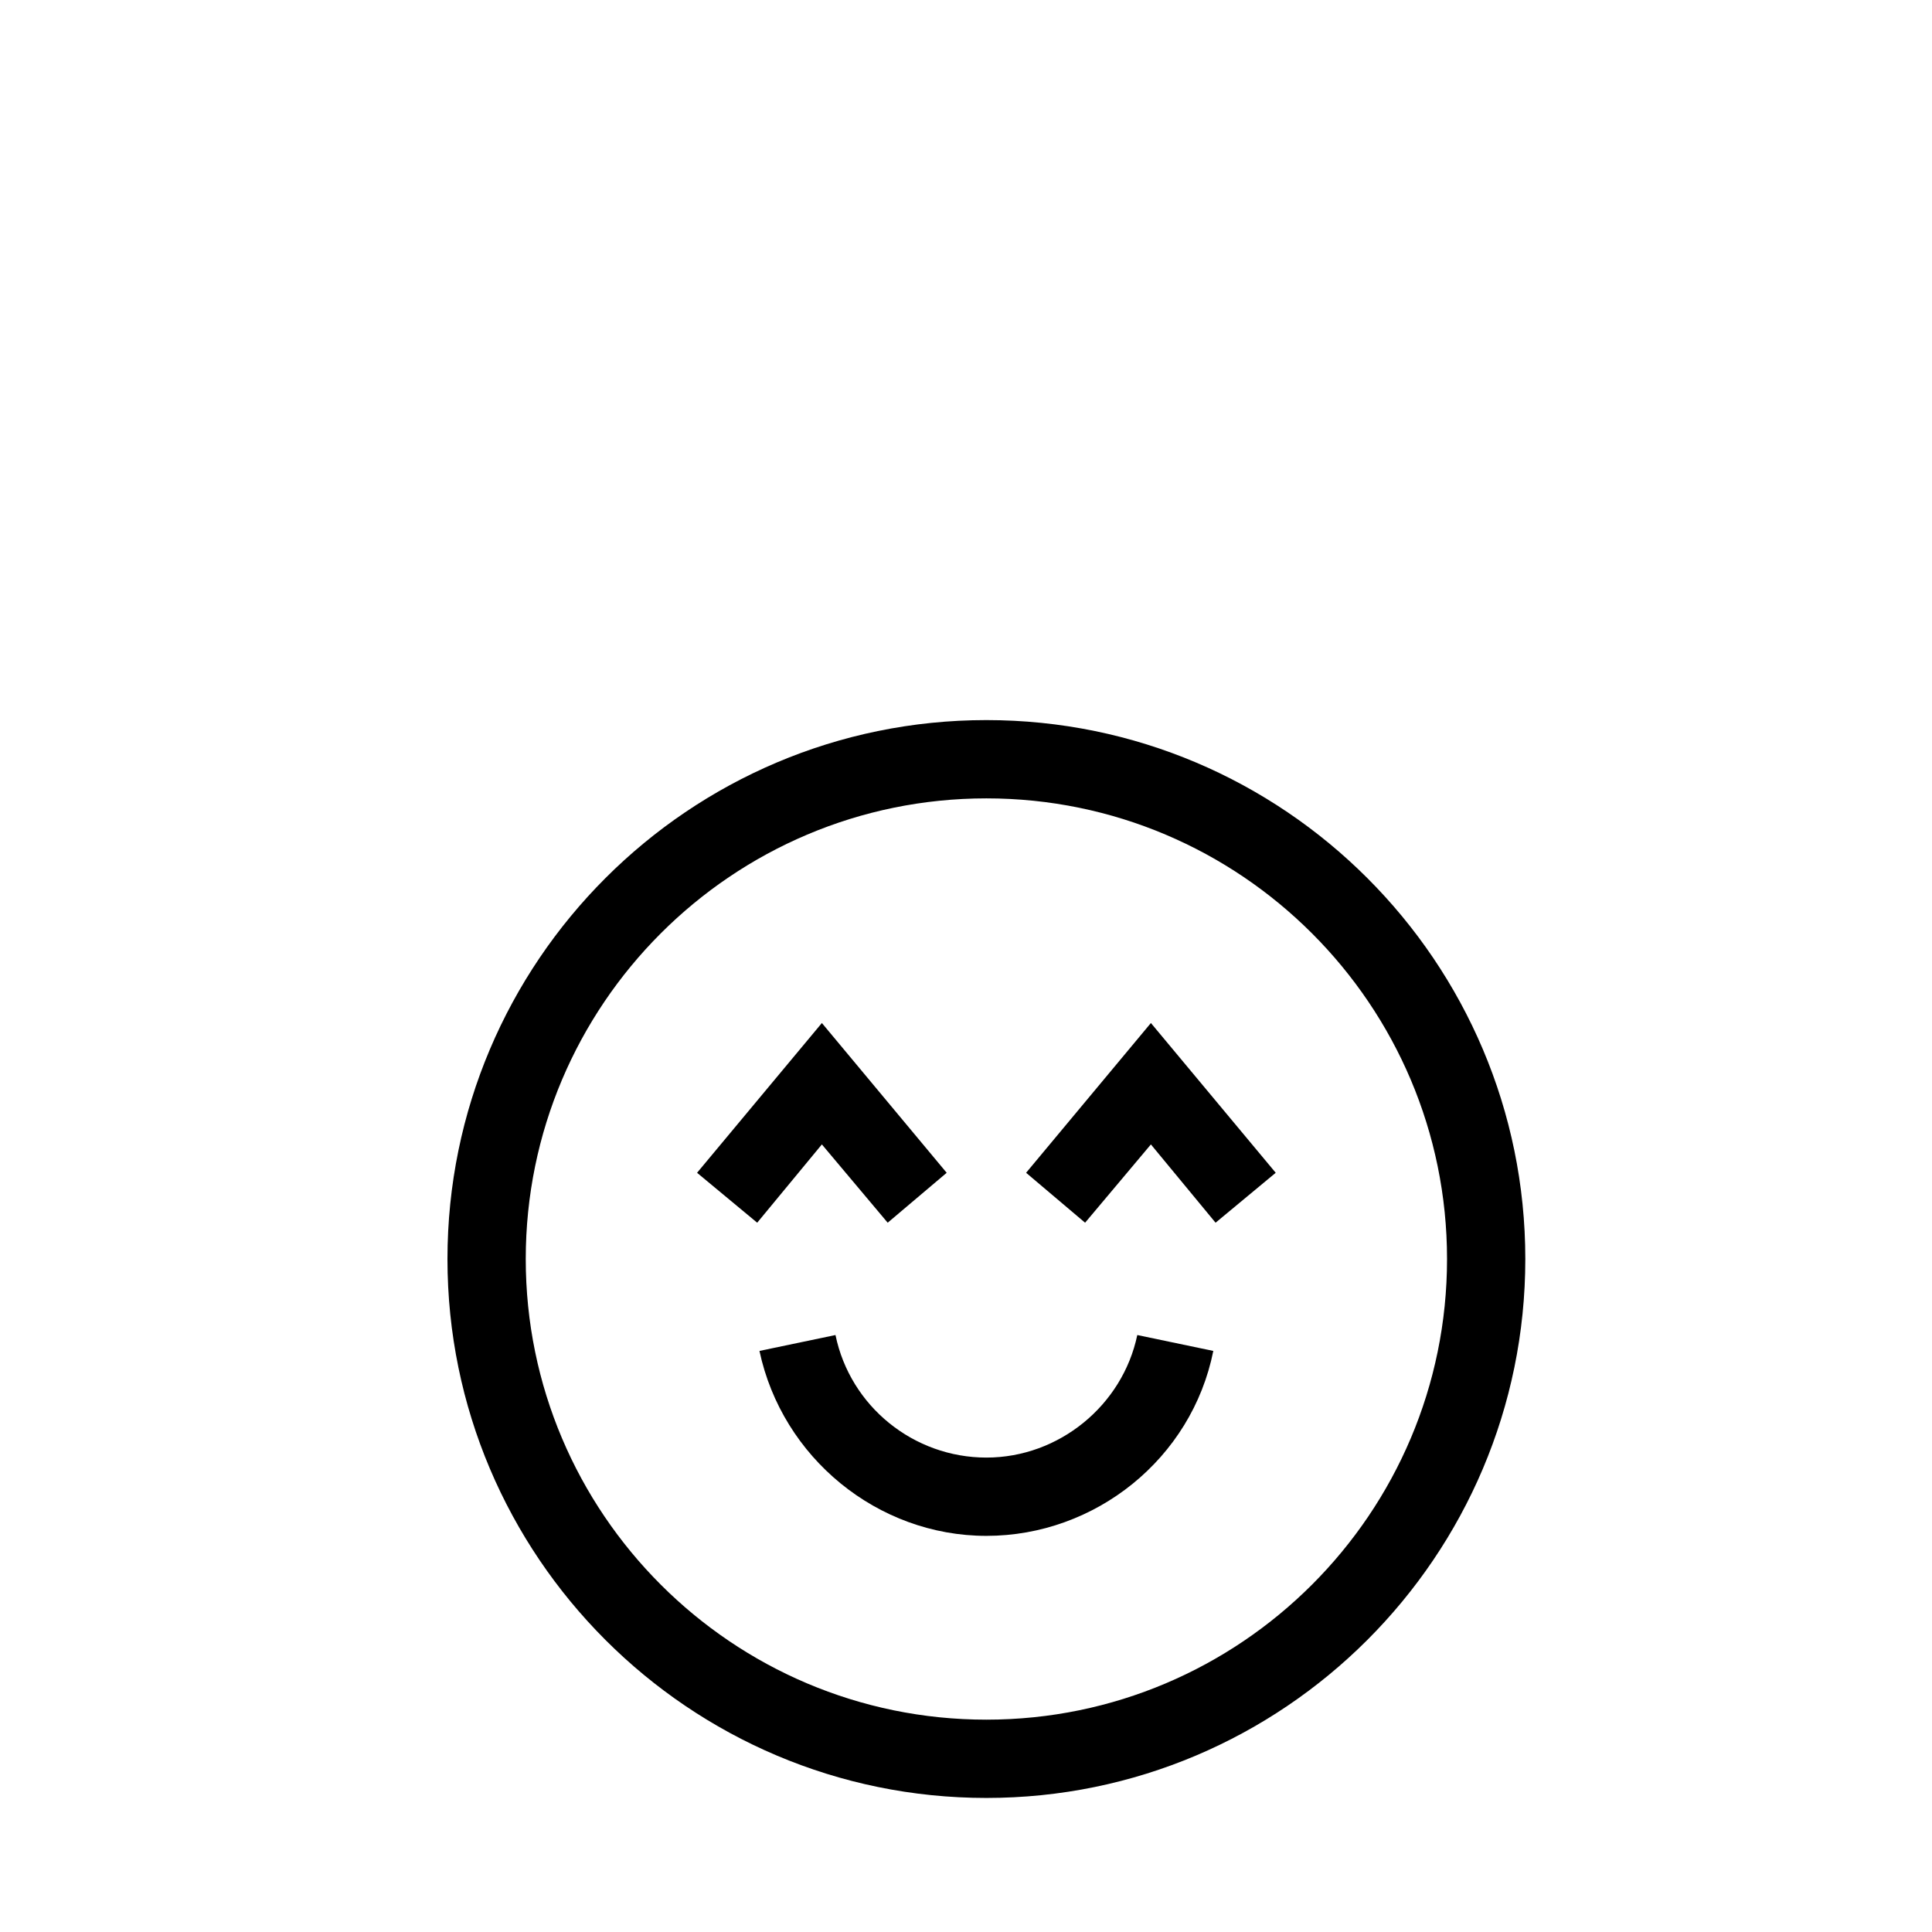
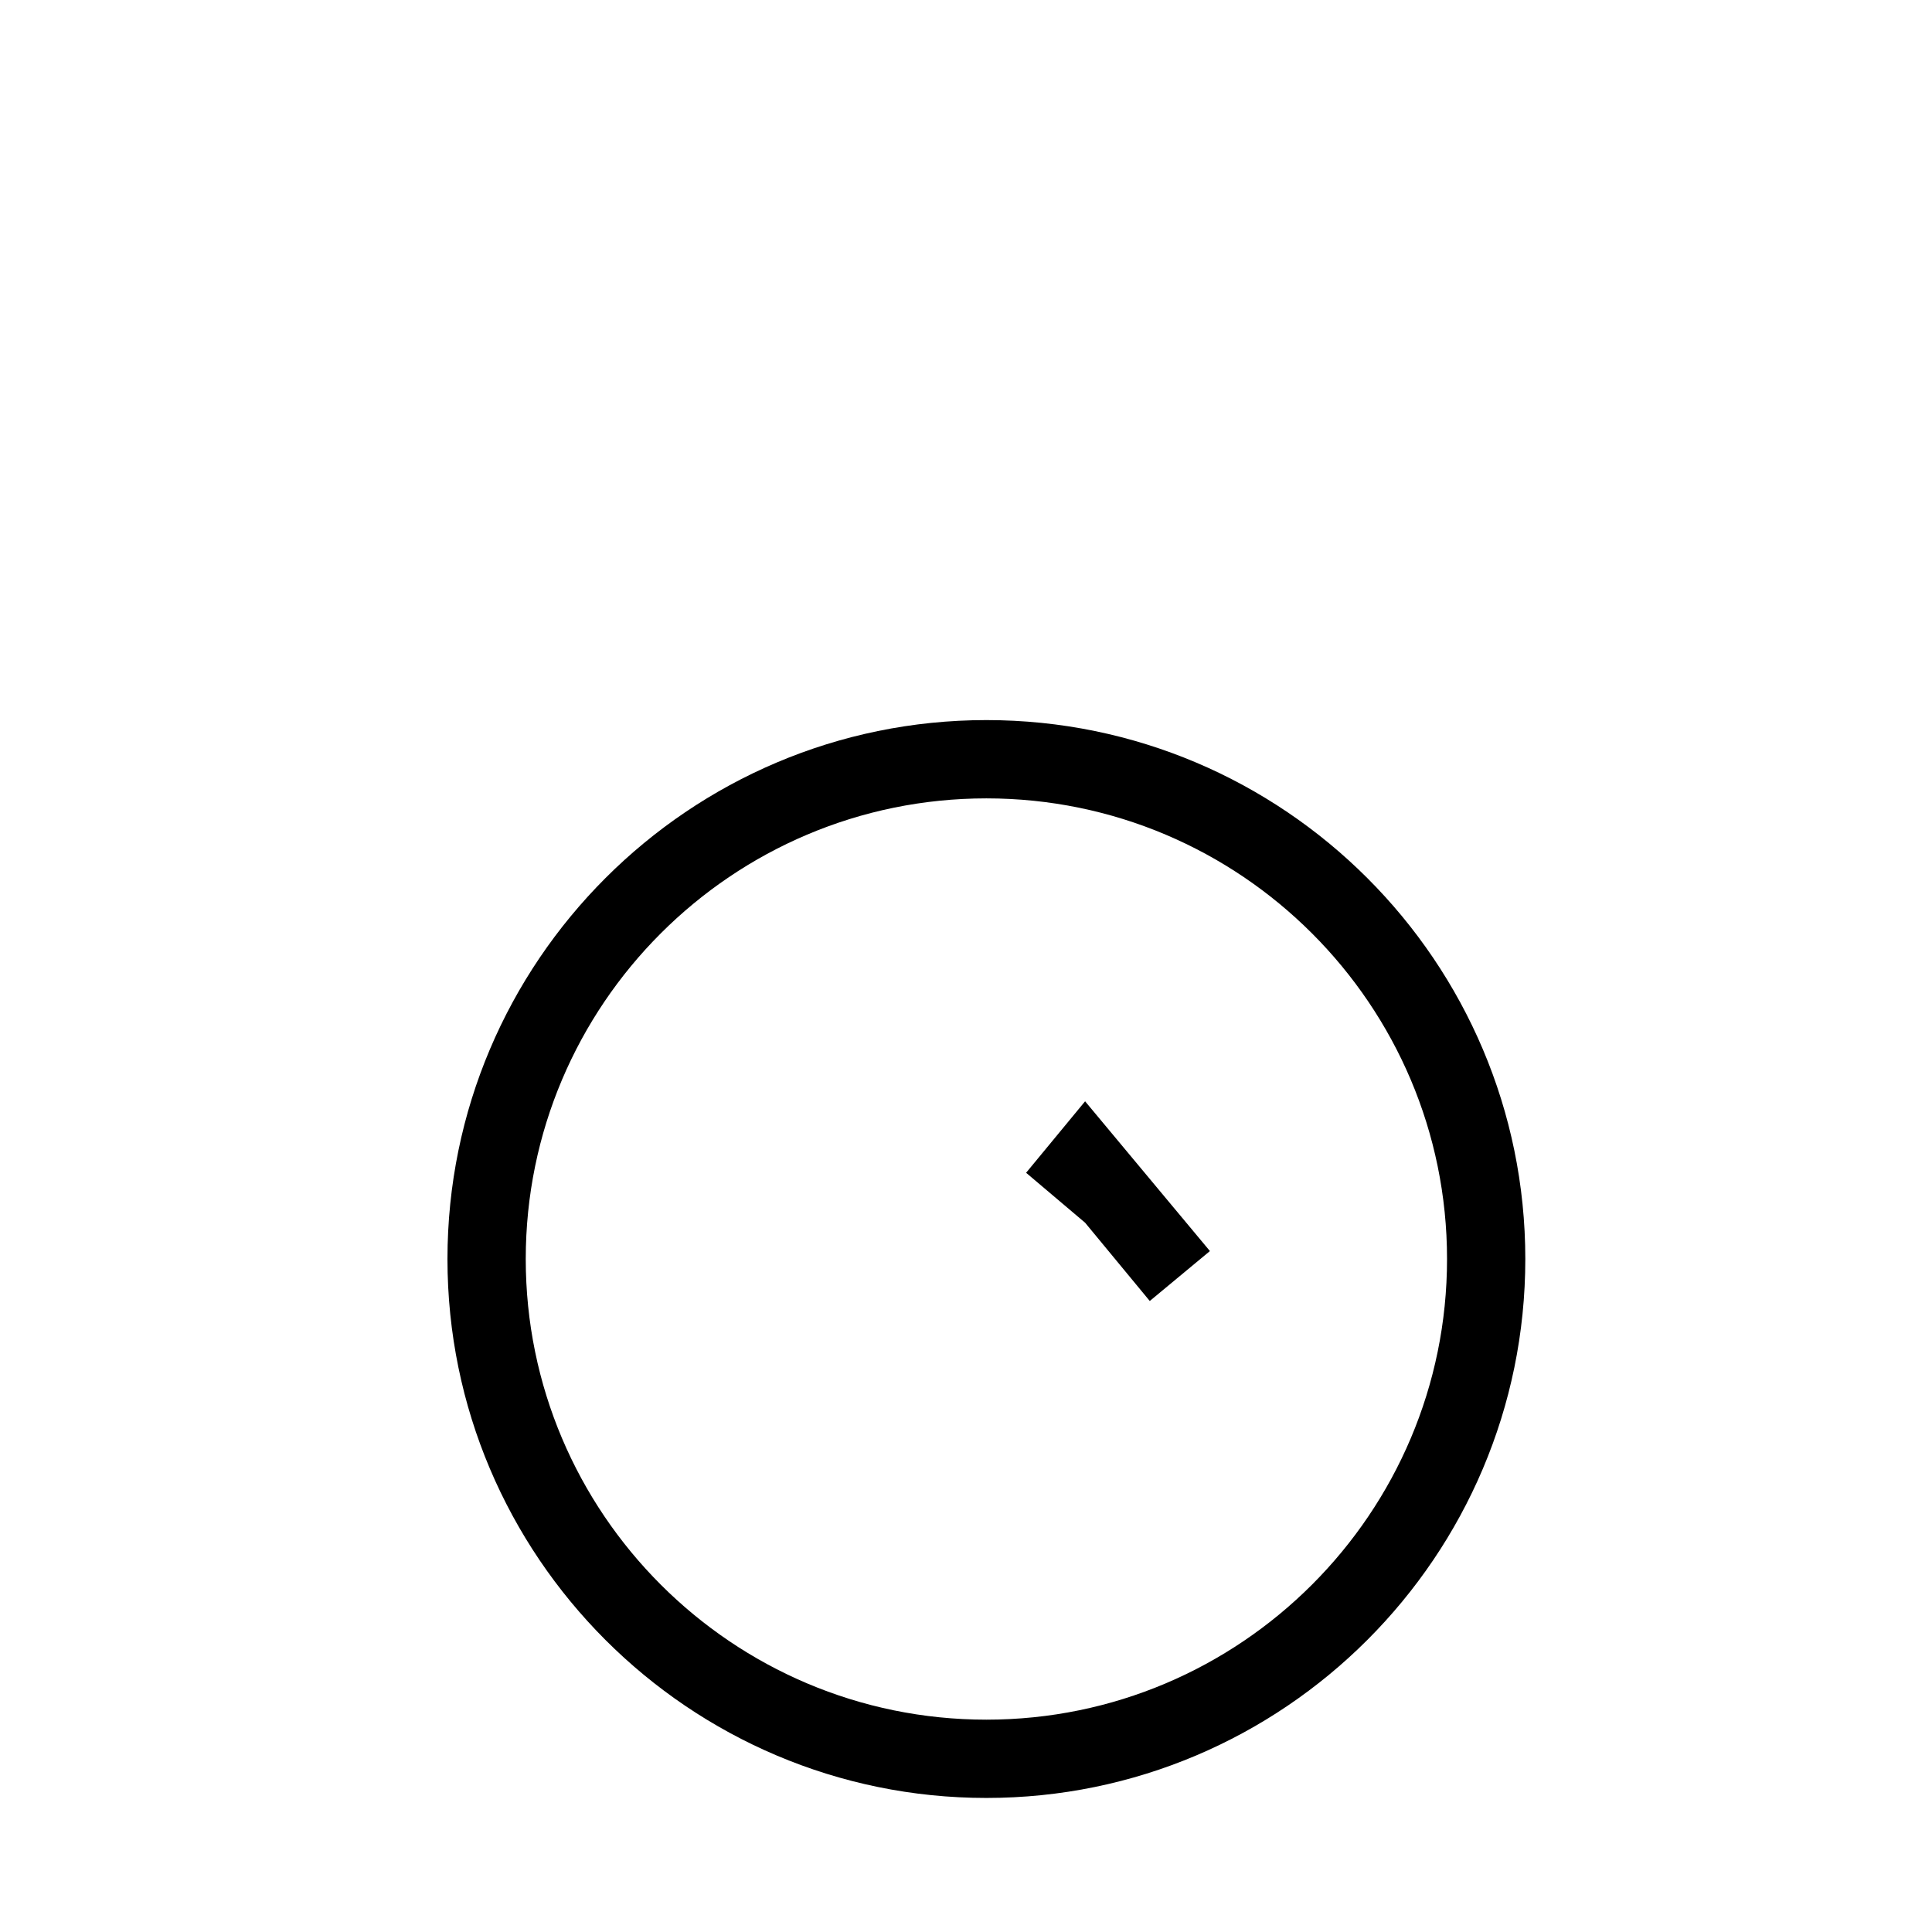
<svg xmlns="http://www.w3.org/2000/svg" version="1.1" id="Layer_1" x="0px" y="0px" width="200px" height="200px" viewBox="0 0 200 200" enable-background="new 0 0 200 200" xml:space="preserve">
-   <path d="M102.111,150.888c-7.517,0-14.094-5.286-15.622-12.686l-7.869,1.645c2.349,11.041,12.214,19.145,23.491,19.145  c11.275,0,21.259-7.986,23.49-19.145l-7.869-1.645C116.205,145.484,109.628,150.888,102.111,150.888z" />
  <path d="M102.111,74.543c-30.773,0-55.79,25.018-55.79,55.79s25.017,55.79,55.79,55.79c30.772,0,55.789-25.018,55.789-55.79  S132.884,74.543,102.111,74.543z M102.111,178.019c-26.31,0-47.686-21.376-47.686-47.686s21.376-47.686,47.686-47.686  c26.309,0,47.686,21.376,47.686,47.686S128.42,178.019,102.111,178.019z" />
-   <path d="M91.893,126.574L98,121.407l-12.92-15.504l-12.92,15.504l6.225,5.167l6.695-8.104L91.893,126.574z" />
-   <path d="M106.222,121.406l6.107,5.168l6.812-8.104l6.695,8.104l6.226-5.168l-12.921-15.504L106.222,121.406z" />
+   <path d="M106.222,121.406l6.107,5.168l6.695,8.104l6.226-5.168l-12.921-15.504L106.222,121.406z" />
</svg>